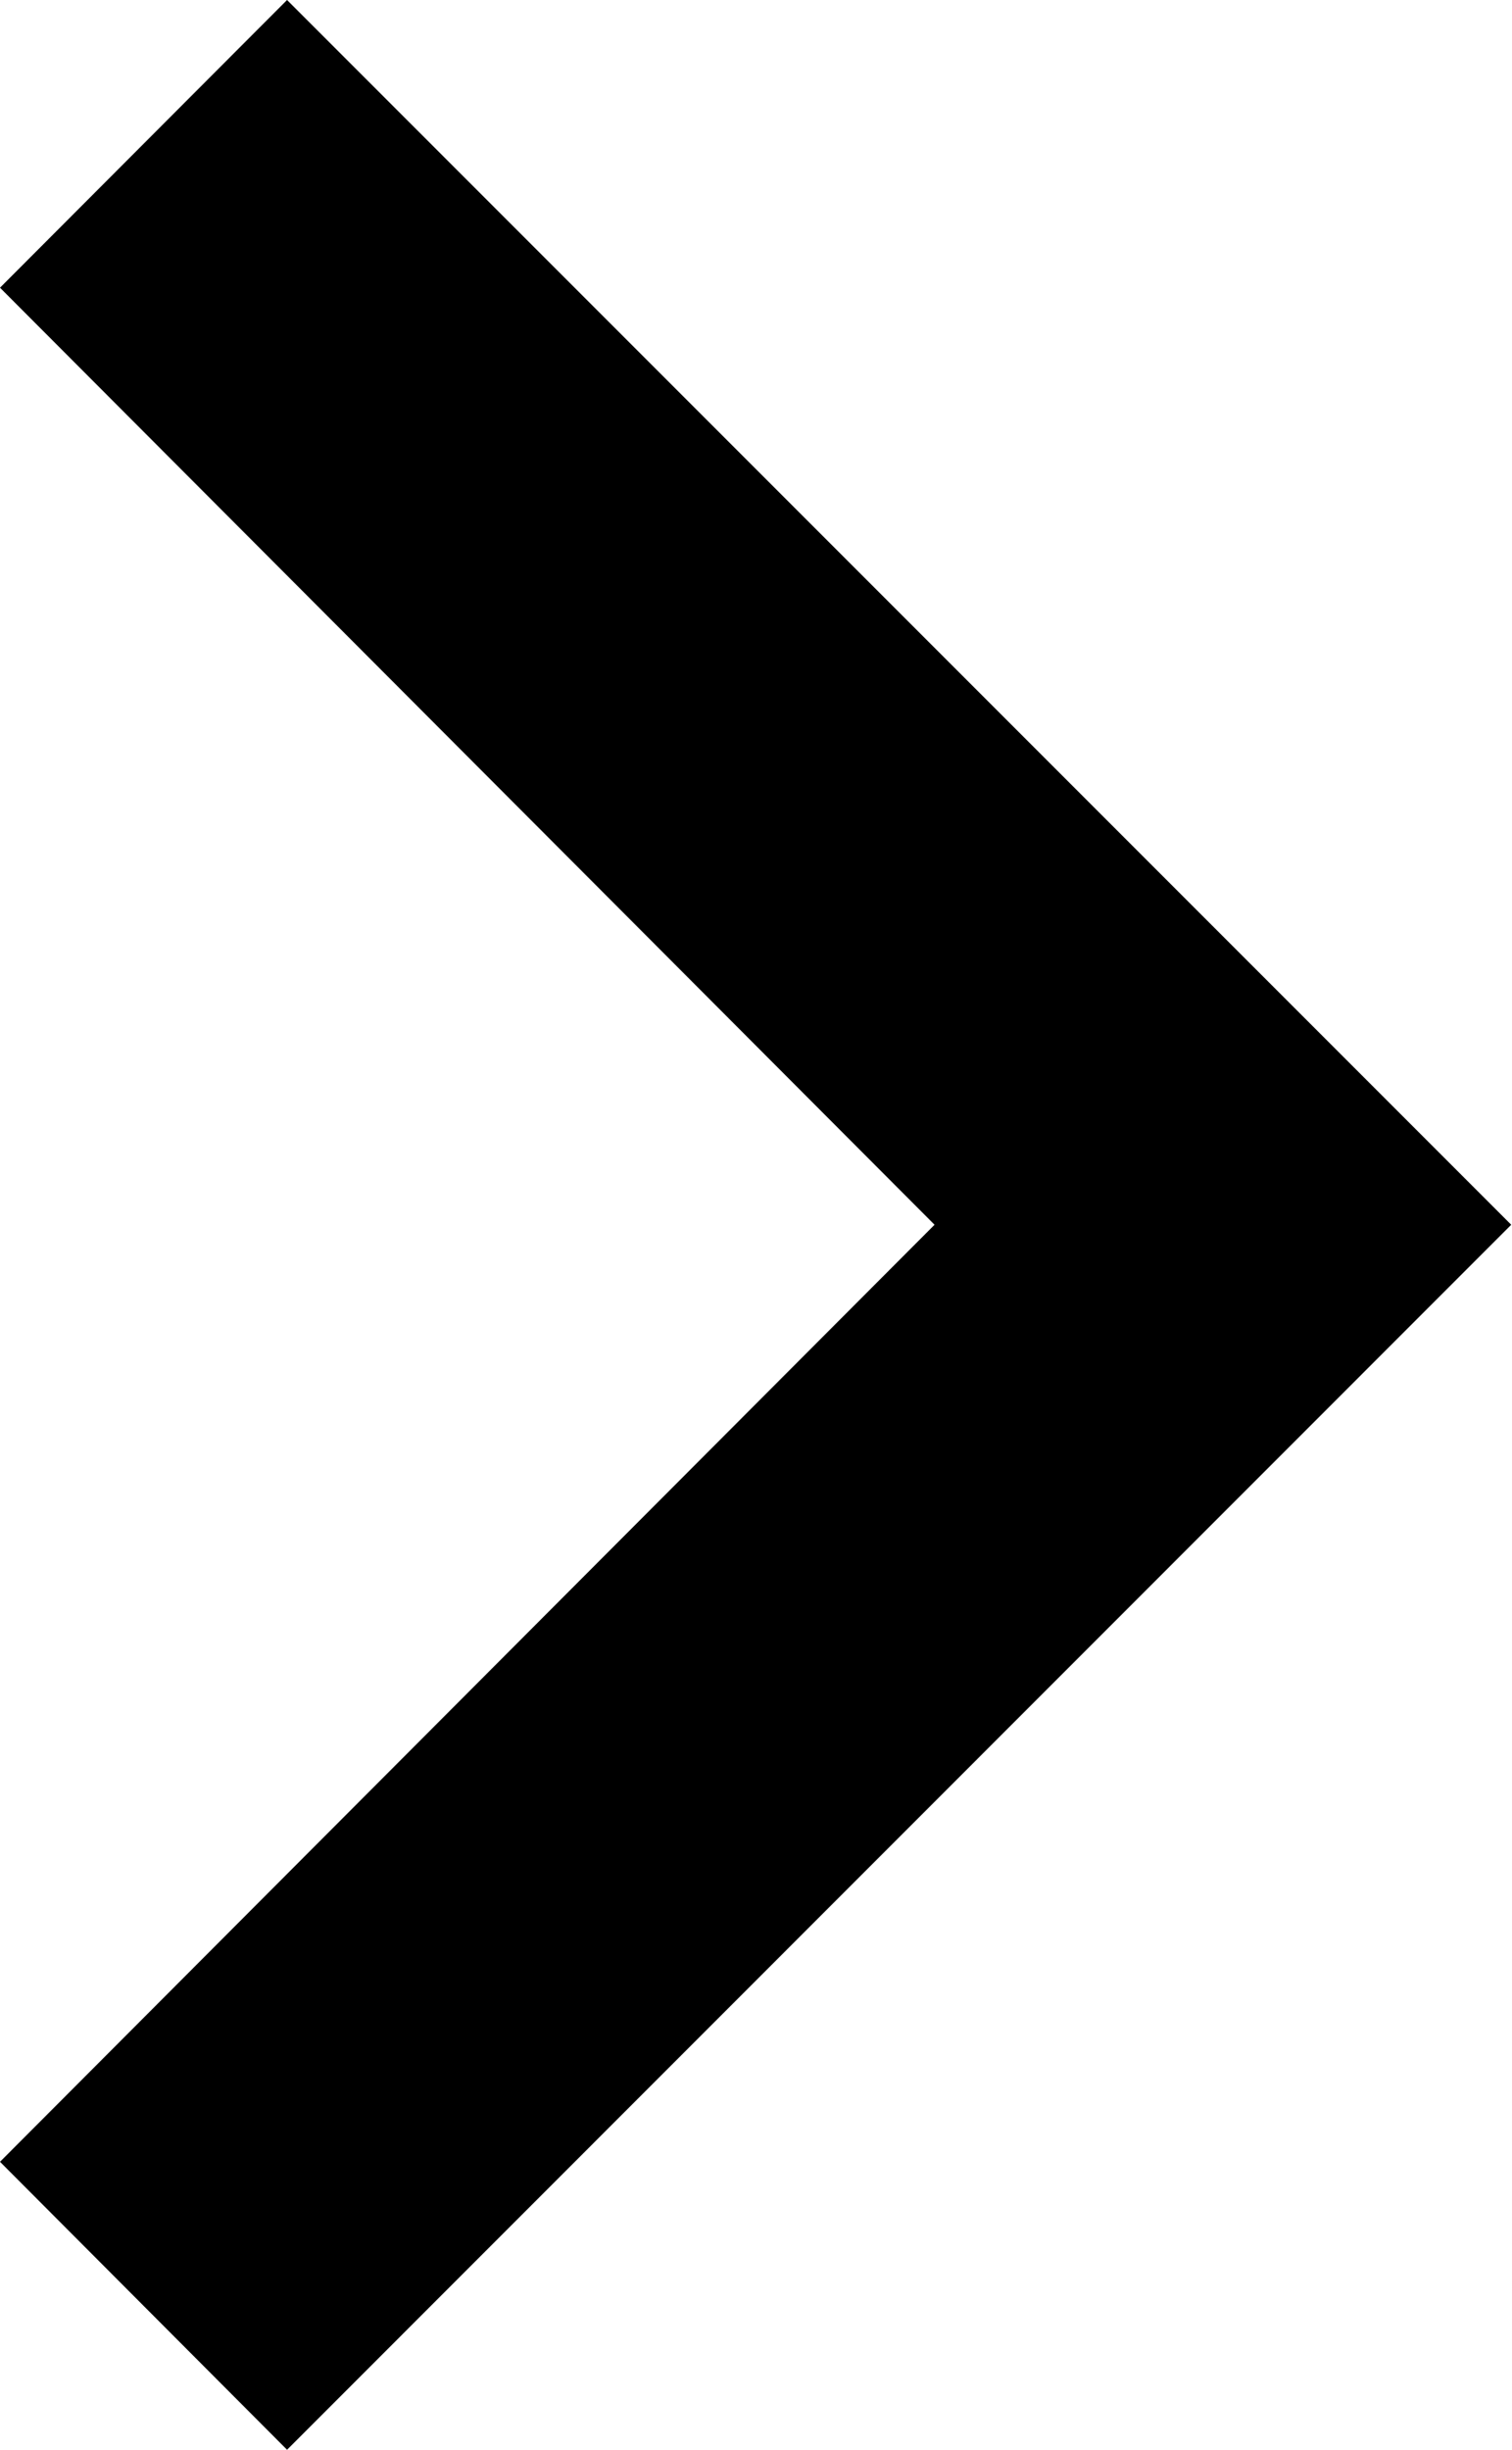
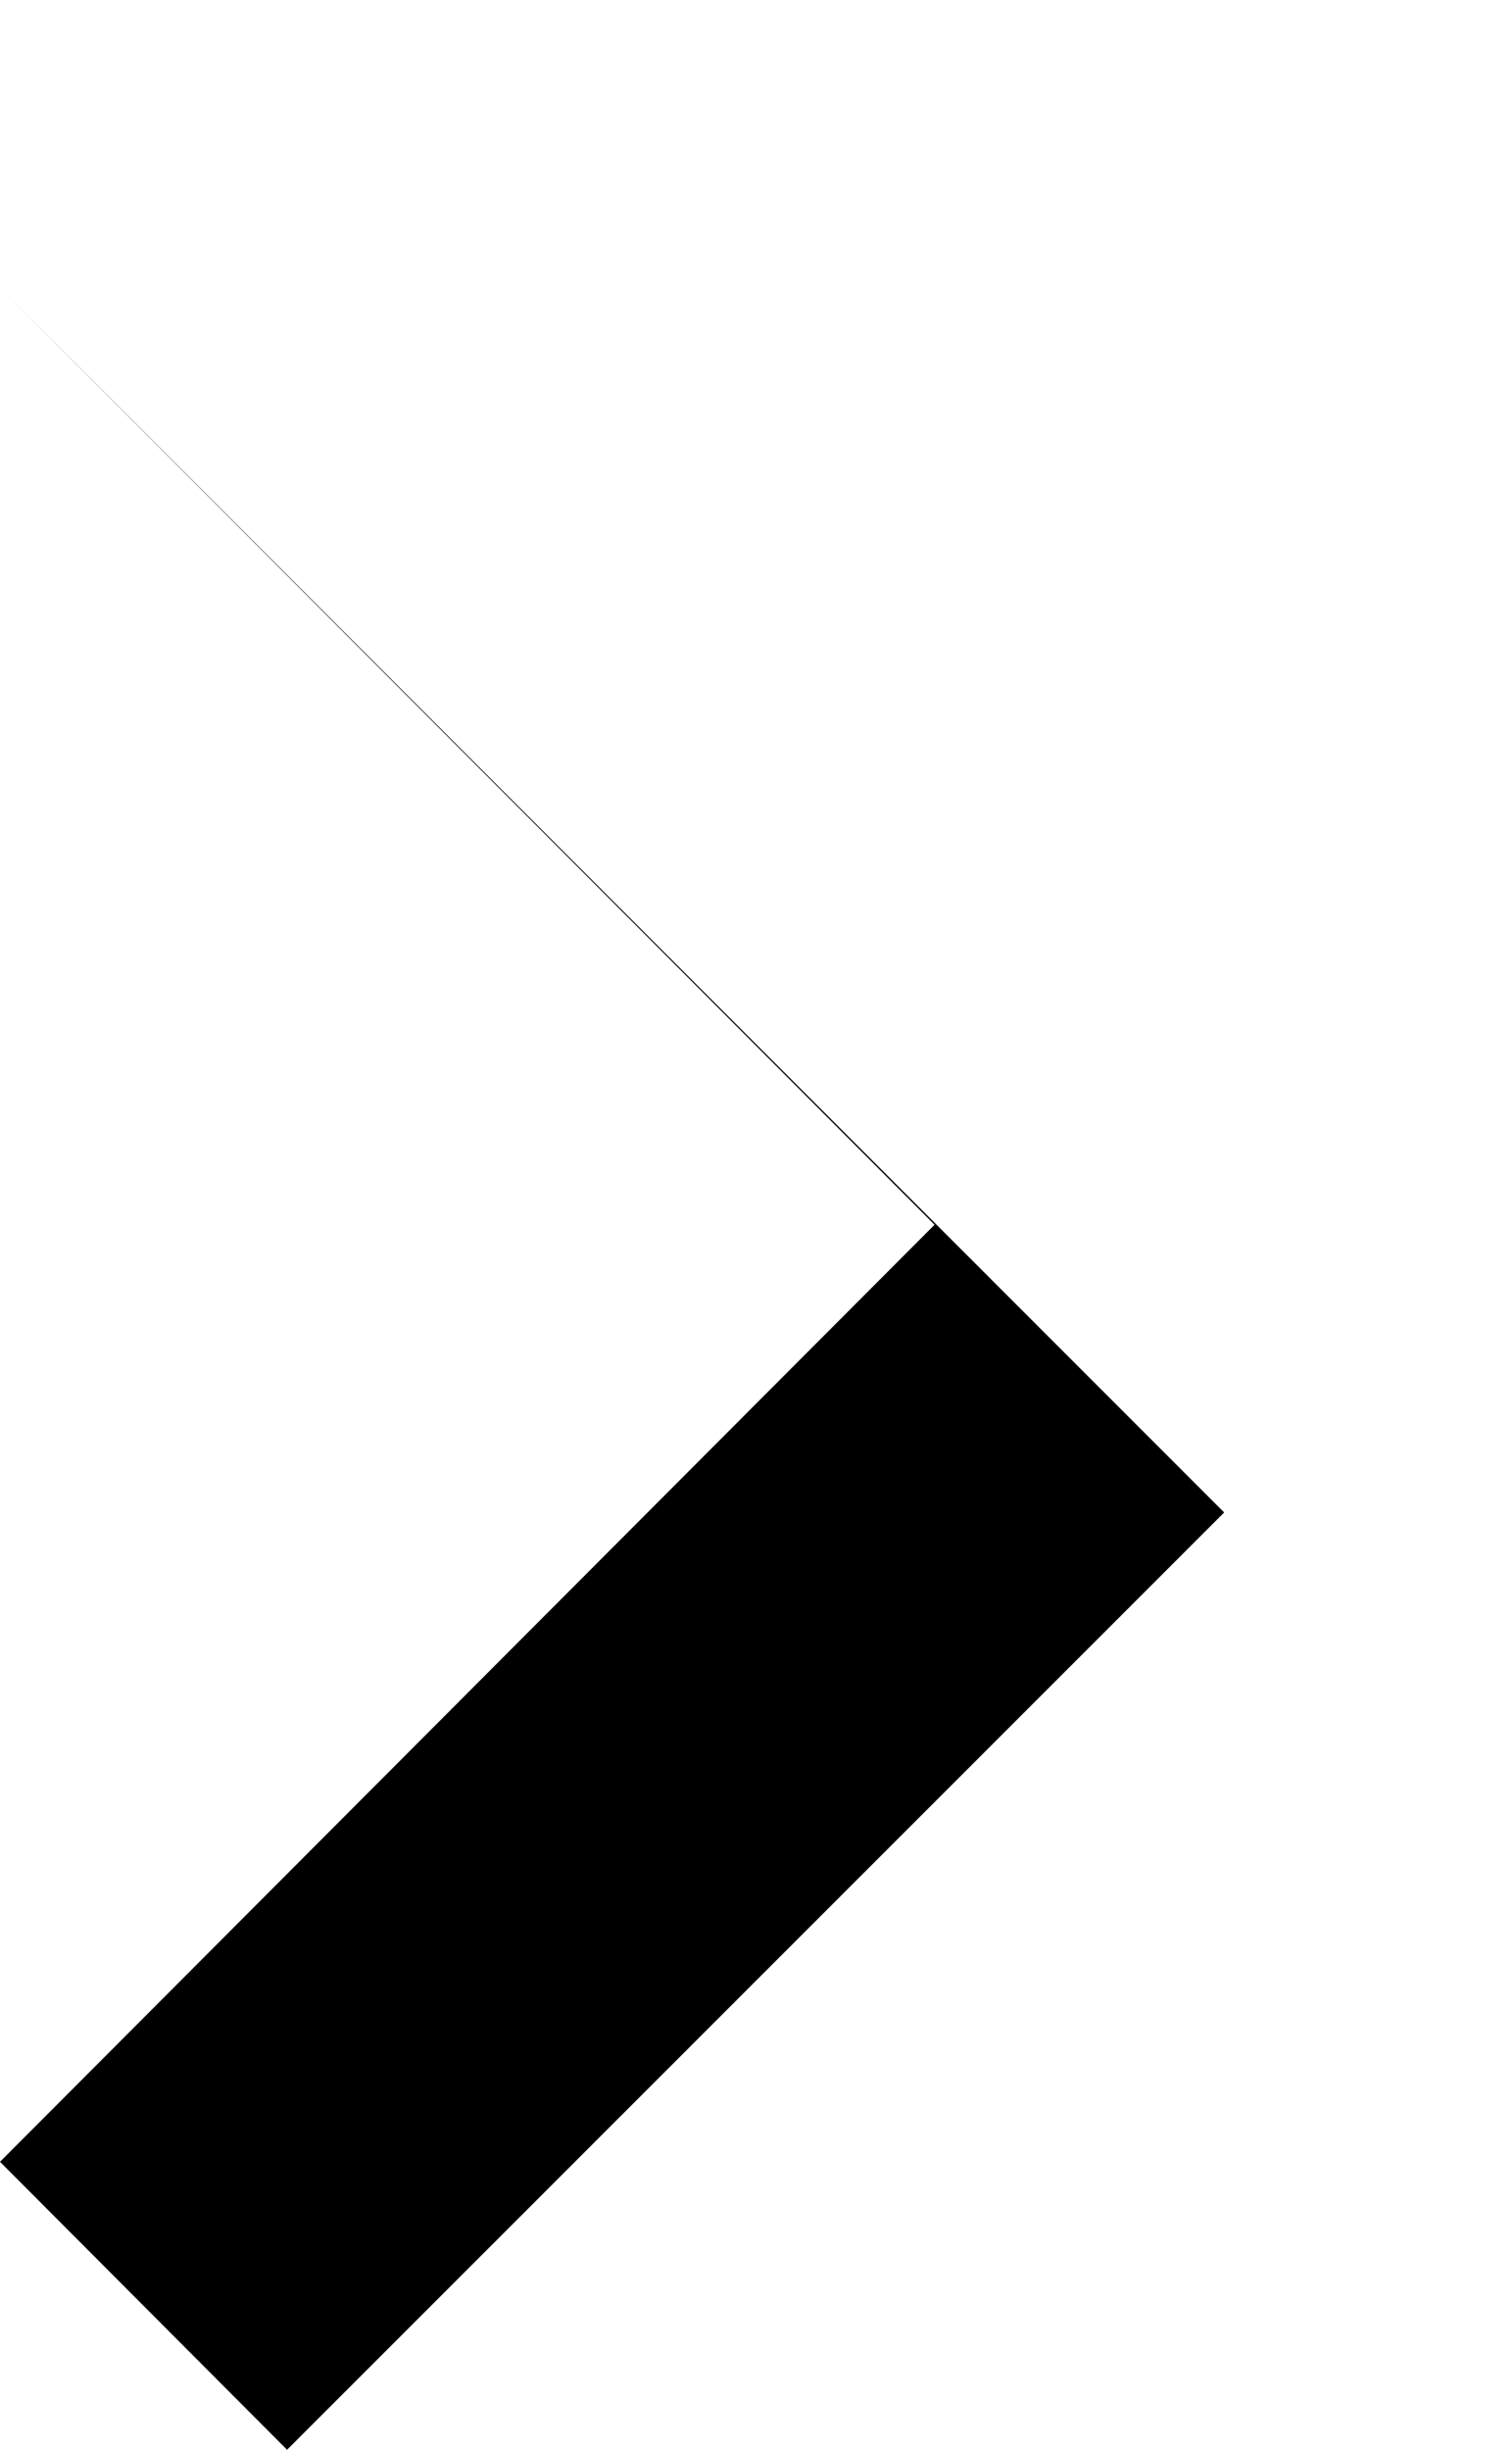
<svg xmlns="http://www.w3.org/2000/svg" width="5.873" height="9.511" viewBox="0 0 5.873 9.511">
-   <path id="Icon_material-keyboard-arrow-right" data-name="Icon material-keyboard-arrow-right" d="M12.885,17.018l3.63-3.638-3.63-3.638L14,8.625l4.755,4.755L14,18.136Z" transform="translate(-12.885 -8.625)" />
+   <path id="Icon_material-keyboard-arrow-right" data-name="Icon material-keyboard-arrow-right" d="M12.885,17.018l3.63-3.638-3.63-3.638l4.755,4.755L14,18.136Z" transform="translate(-12.885 -8.625)" />
</svg>